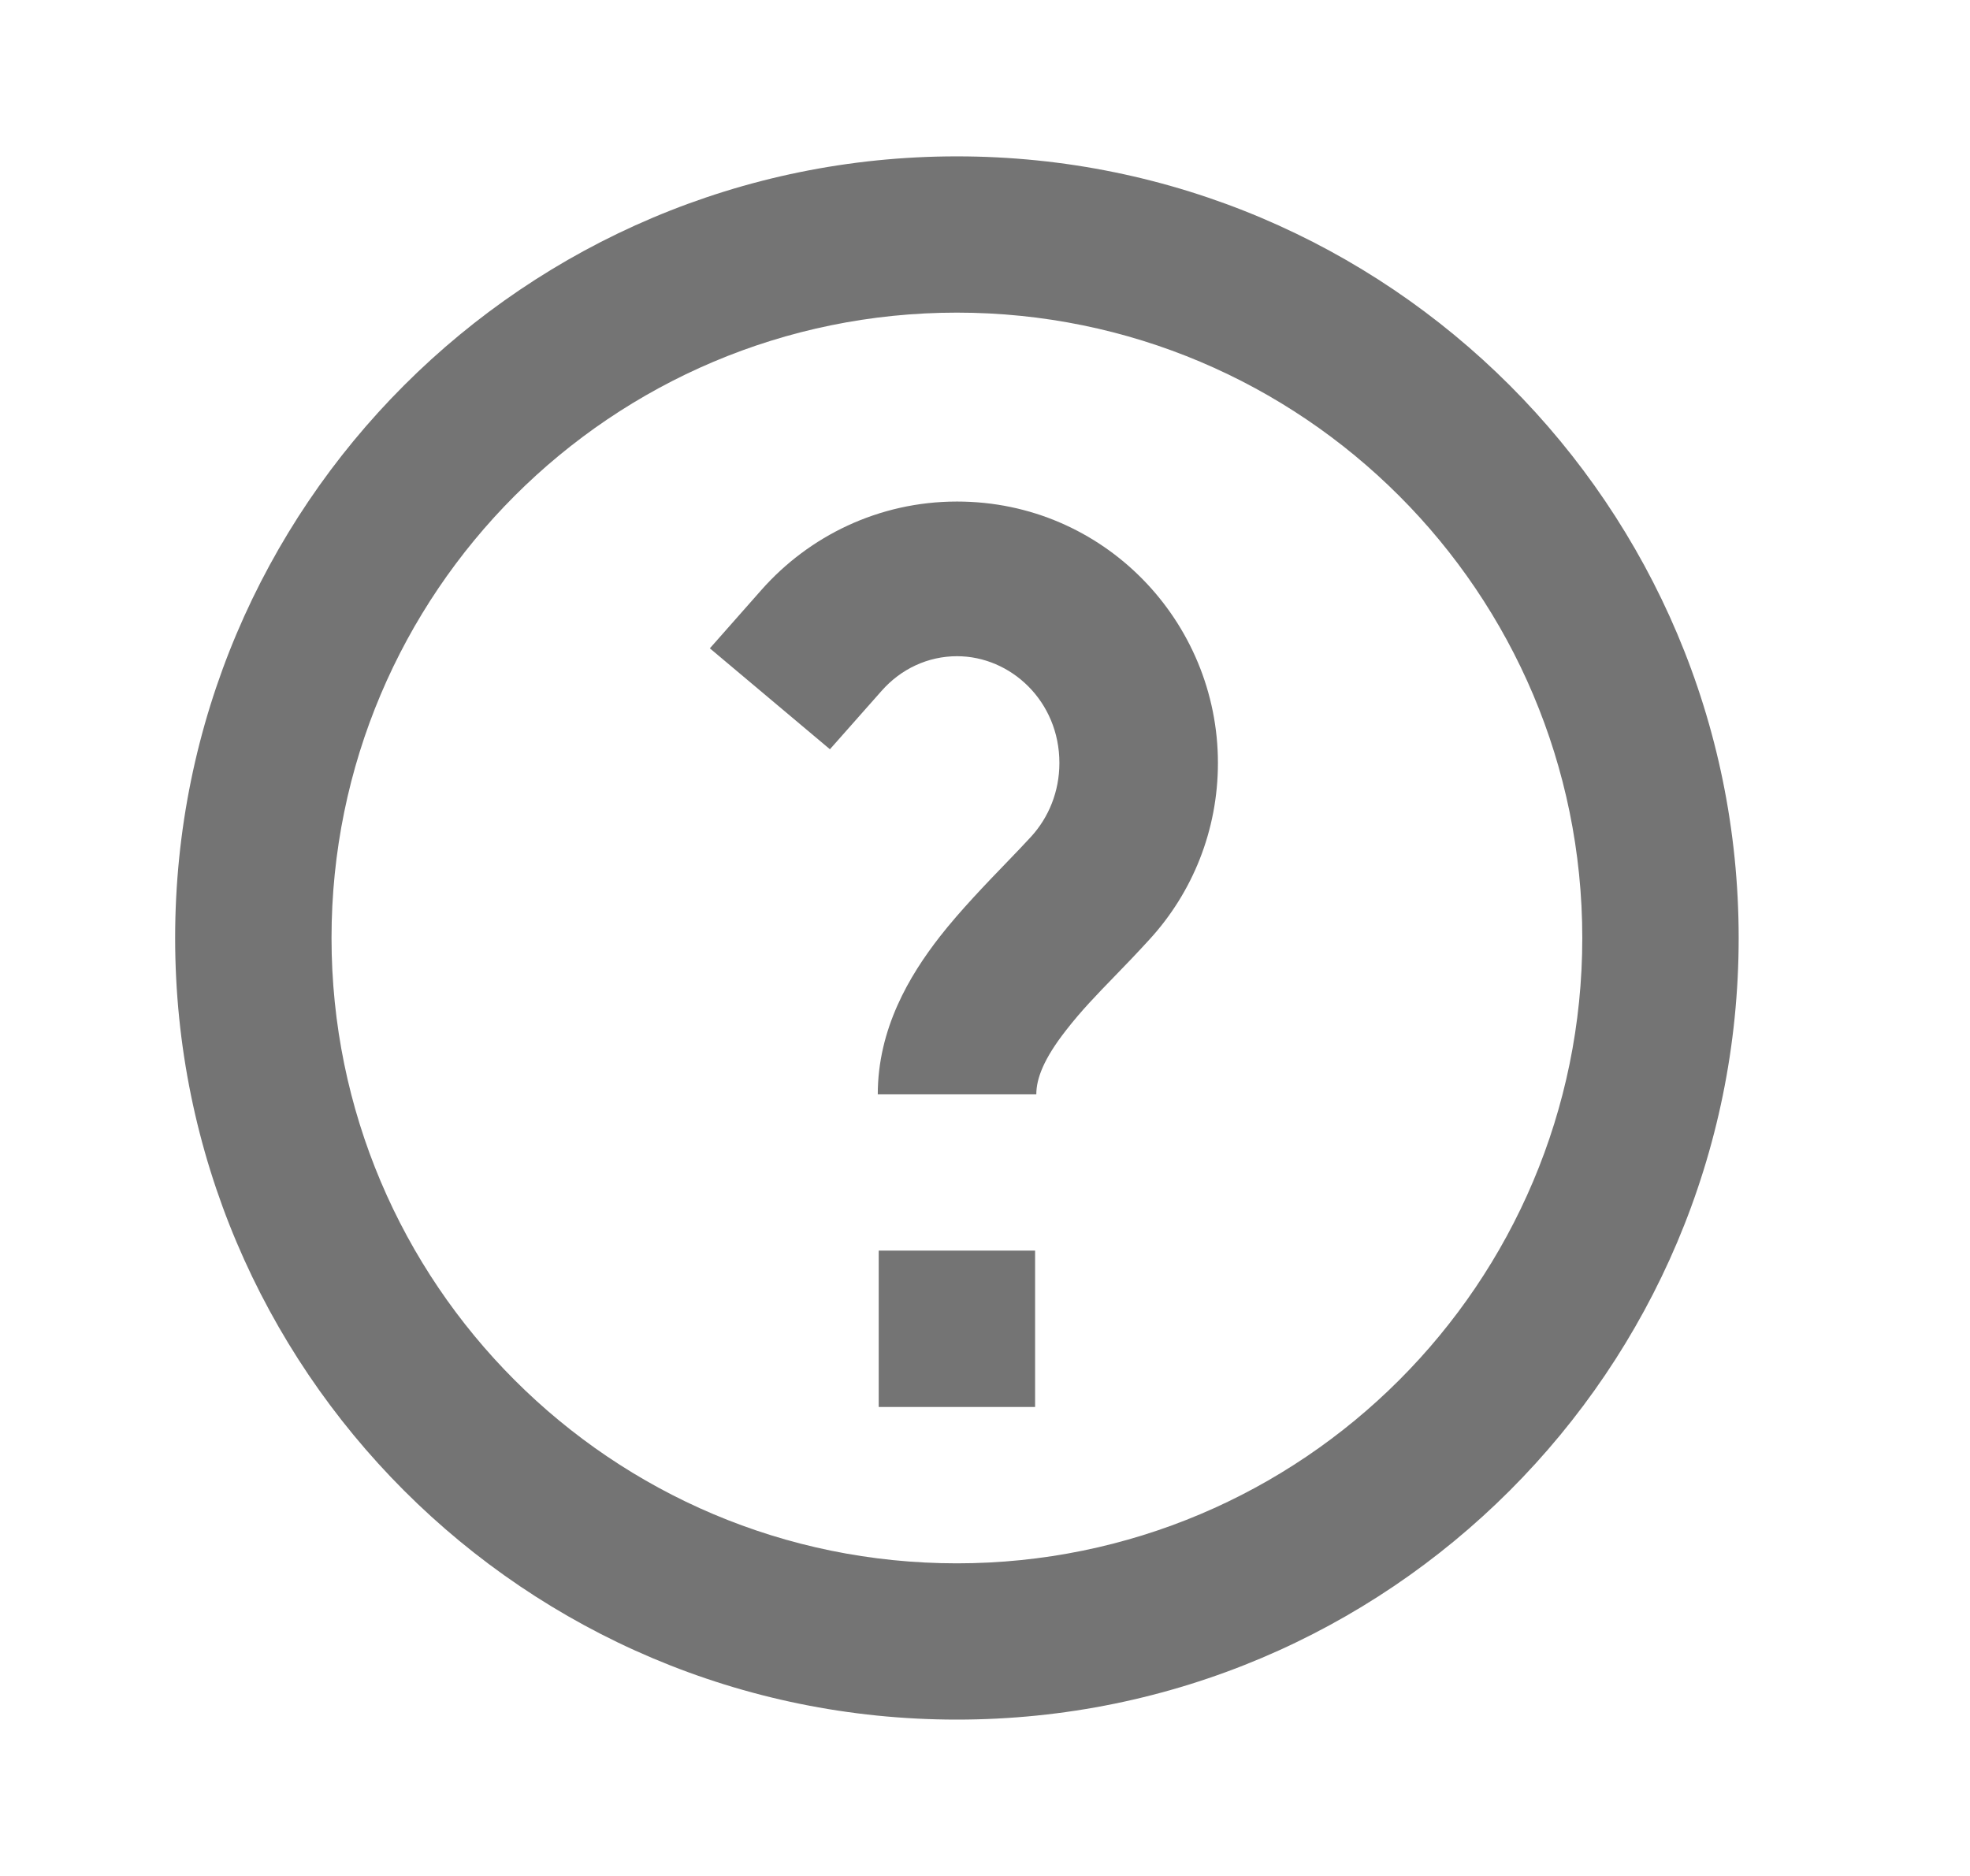
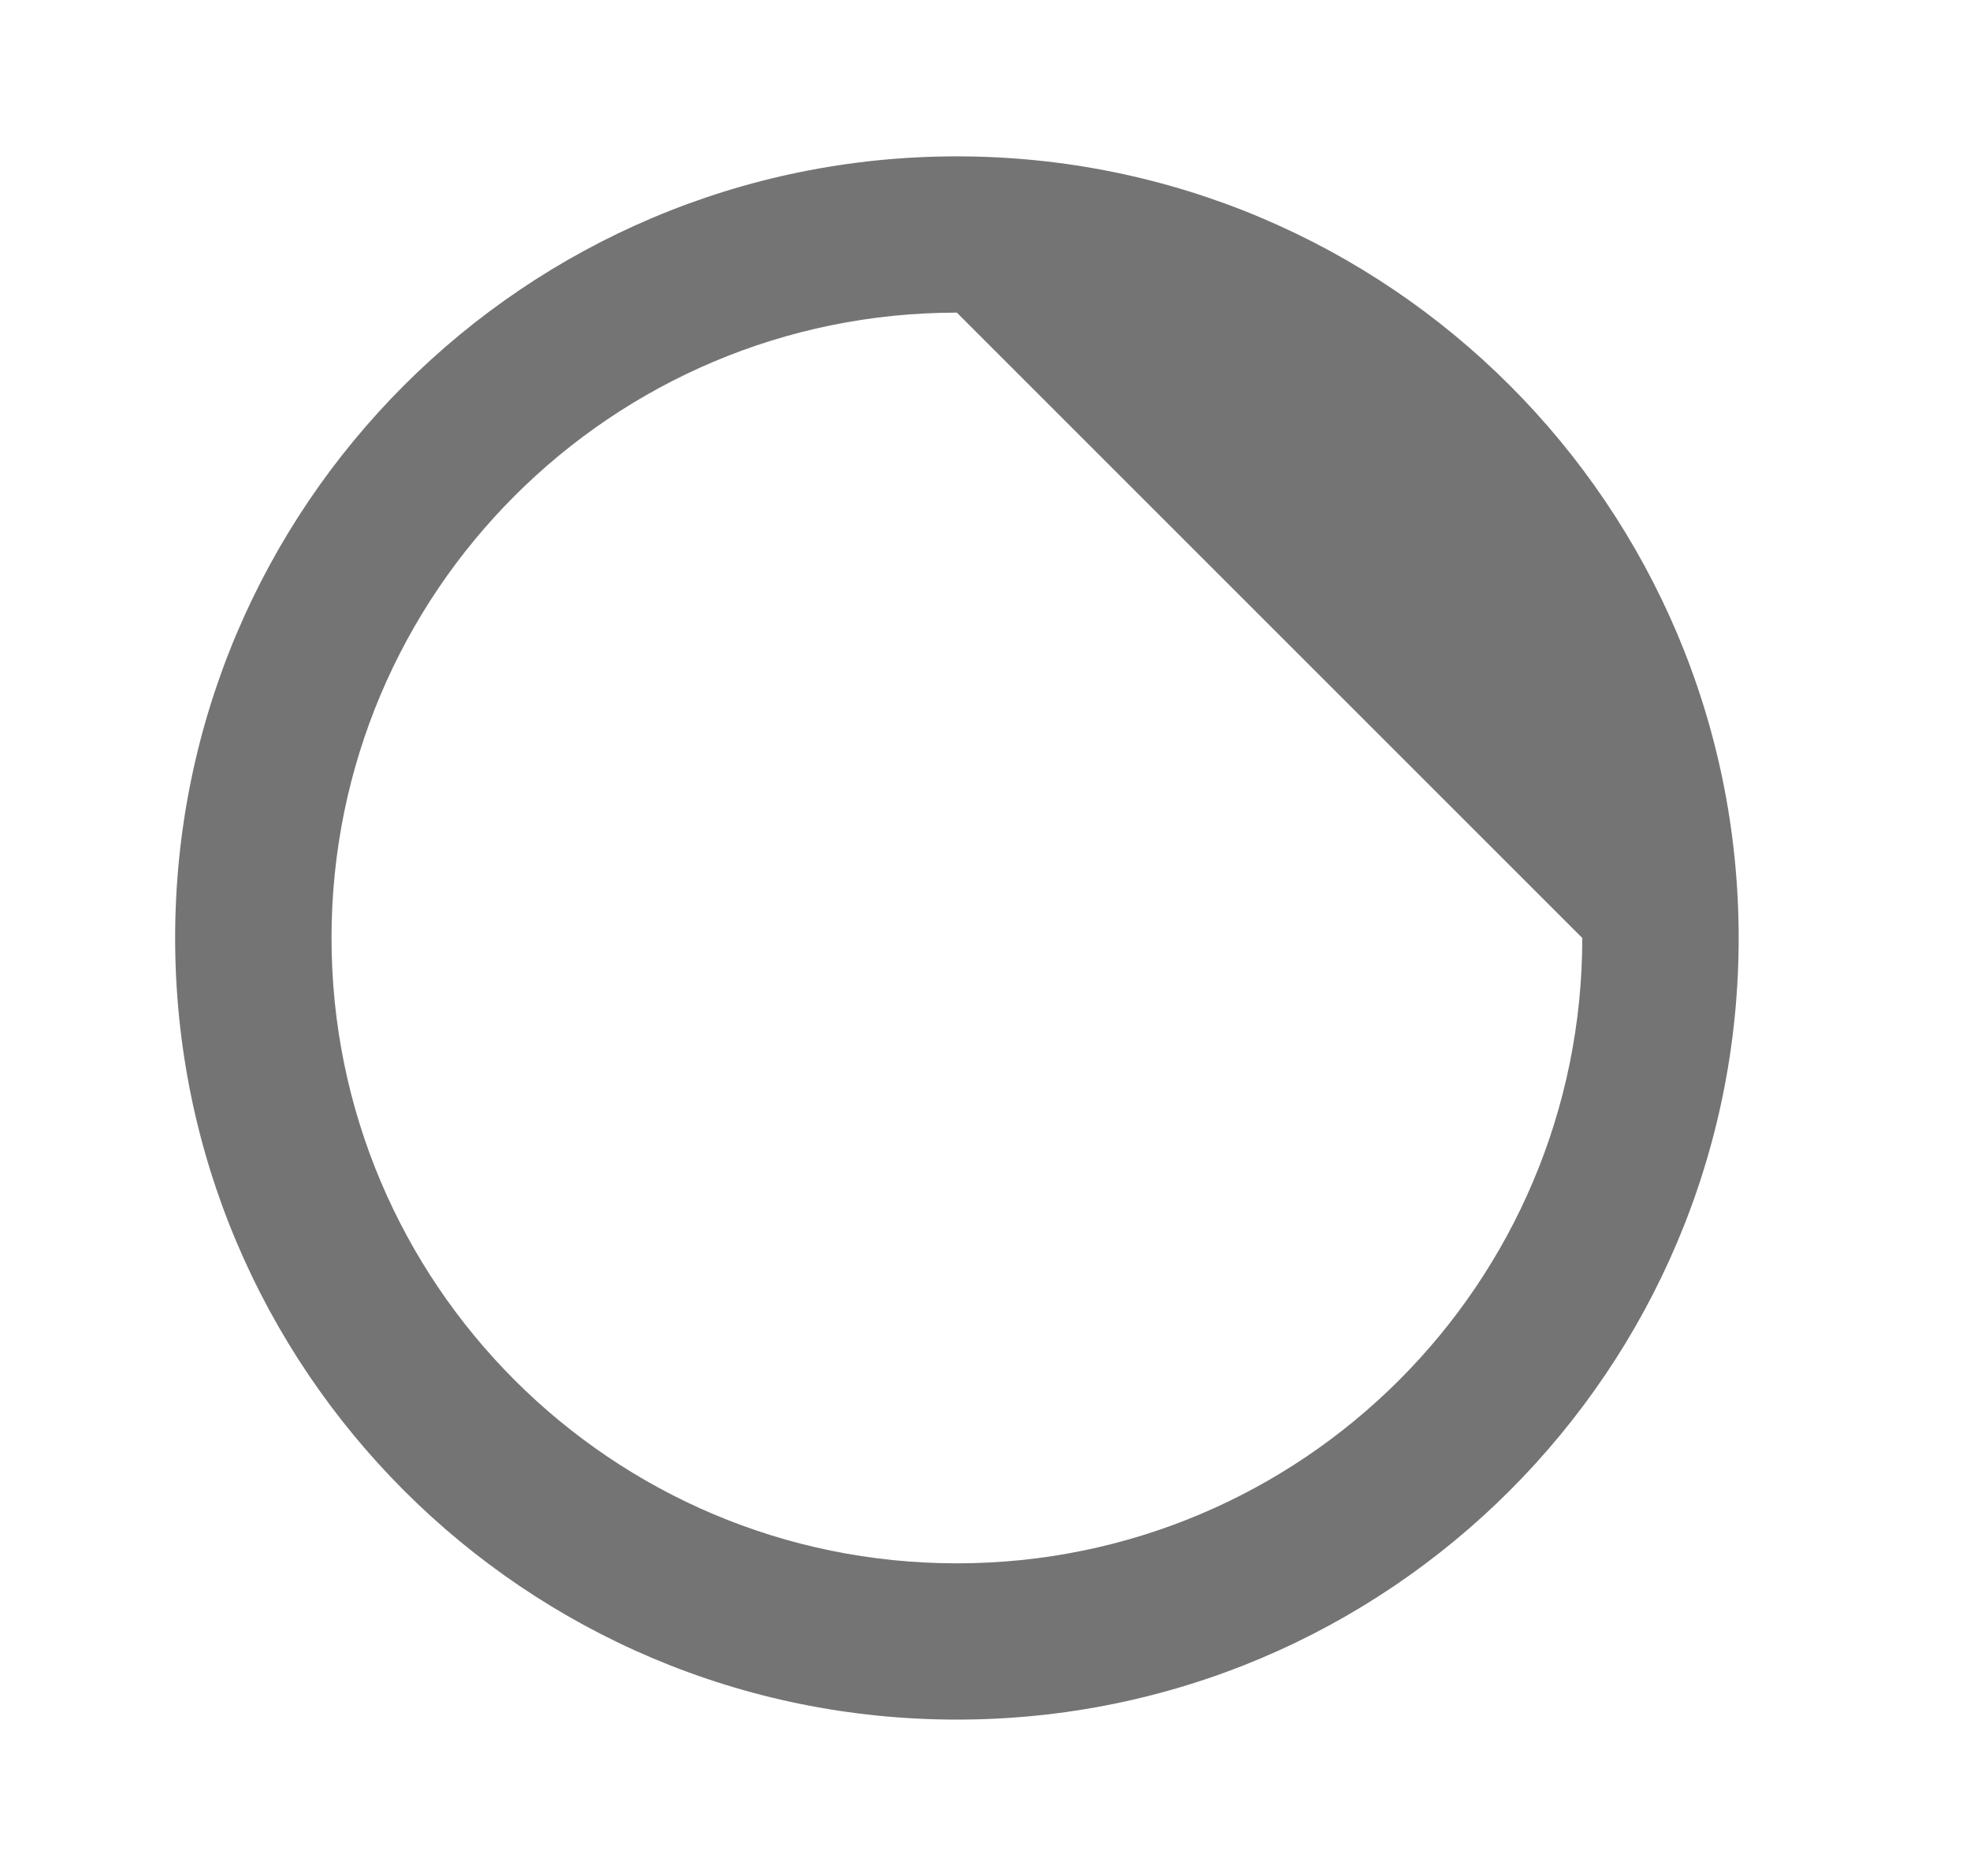
<svg xmlns="http://www.w3.org/2000/svg" width="21" height="20" viewBox="0 0 21 20" fill="none">
-   <path d="M10.202 6.996C9.891 6.996 9.604 7.132 9.399 7.364L8.847 7.988L7.567 6.912L8.118 6.288C8.623 5.717 9.366 5.347 10.202 5.347C11.768 5.347 12.983 6.625 12.983 8.134C12.983 8.855 12.71 9.517 12.255 10.014C12.12 10.162 11.998 10.289 11.884 10.406C11.693 10.603 11.526 10.775 11.364 10.984C11.127 11.287 11.047 11.498 11.047 11.667H9.357C9.357 10.968 9.693 10.403 10.019 9.985C10.232 9.712 10.513 9.42 10.741 9.184C10.837 9.084 10.925 8.993 10.993 8.918C11.177 8.716 11.293 8.442 11.293 8.134C11.293 7.476 10.775 6.996 10.202 6.996Z" fill="#747474" />
-   <path d="M11.034 15V13.333H9.367V15H11.034Z" fill="#747474" />
-   <path fill-rule="evenodd" clip-rule="evenodd" d="M18.534 10C18.534 14.602 14.803 18.333 10.2 18.333C5.598 18.333 1.867 14.602 1.867 10C1.867 5.398 5.598 1.667 10.2 1.667C14.803 1.667 18.534 5.398 18.534 10ZM16.867 10C16.867 13.682 13.882 16.667 10.2 16.667C6.519 16.667 3.534 13.682 3.534 10C3.534 6.318 6.519 3.333 10.2 3.333C13.882 3.333 16.867 6.318 16.867 10Z" fill="#747474" />
+   <path fill-rule="evenodd" clip-rule="evenodd" d="M18.534 10C18.534 14.602 14.803 18.333 10.2 18.333C5.598 18.333 1.867 14.602 1.867 10C1.867 5.398 5.598 1.667 10.2 1.667C14.803 1.667 18.534 5.398 18.534 10ZM16.867 10C16.867 13.682 13.882 16.667 10.2 16.667C6.519 16.667 3.534 13.682 3.534 10C3.534 6.318 6.519 3.333 10.2 3.333Z" fill="#747474" />
</svg>